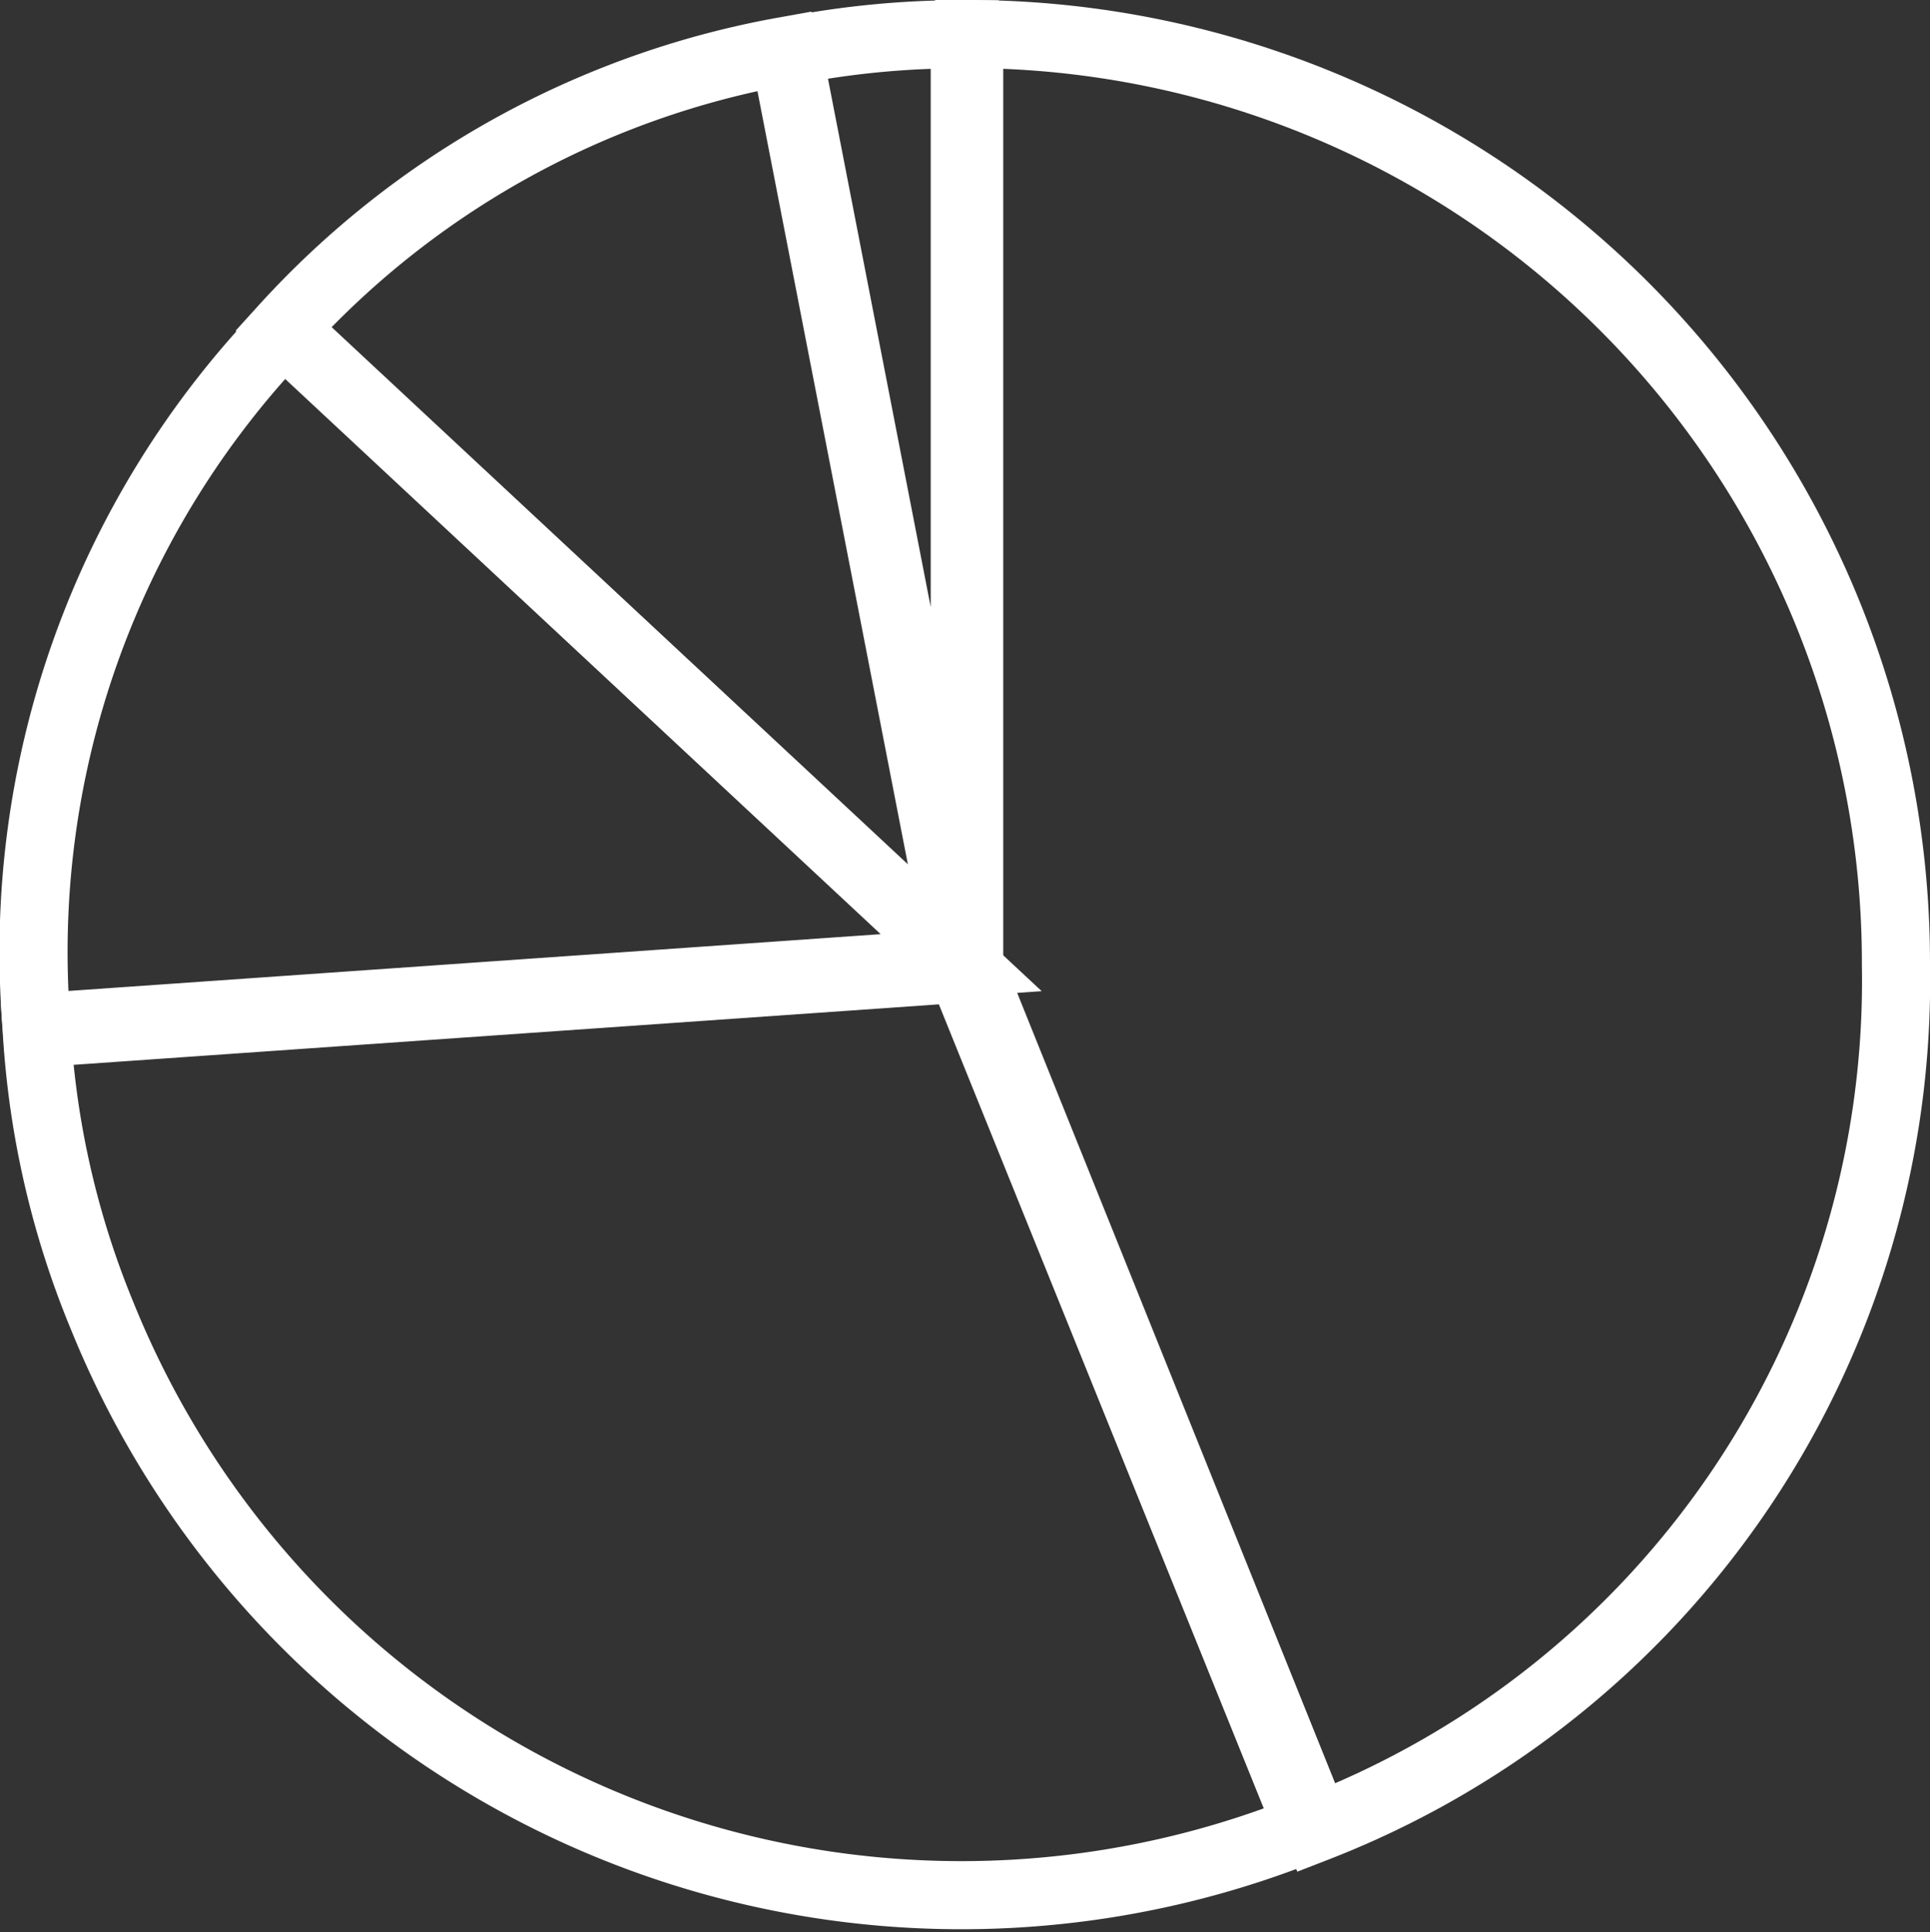
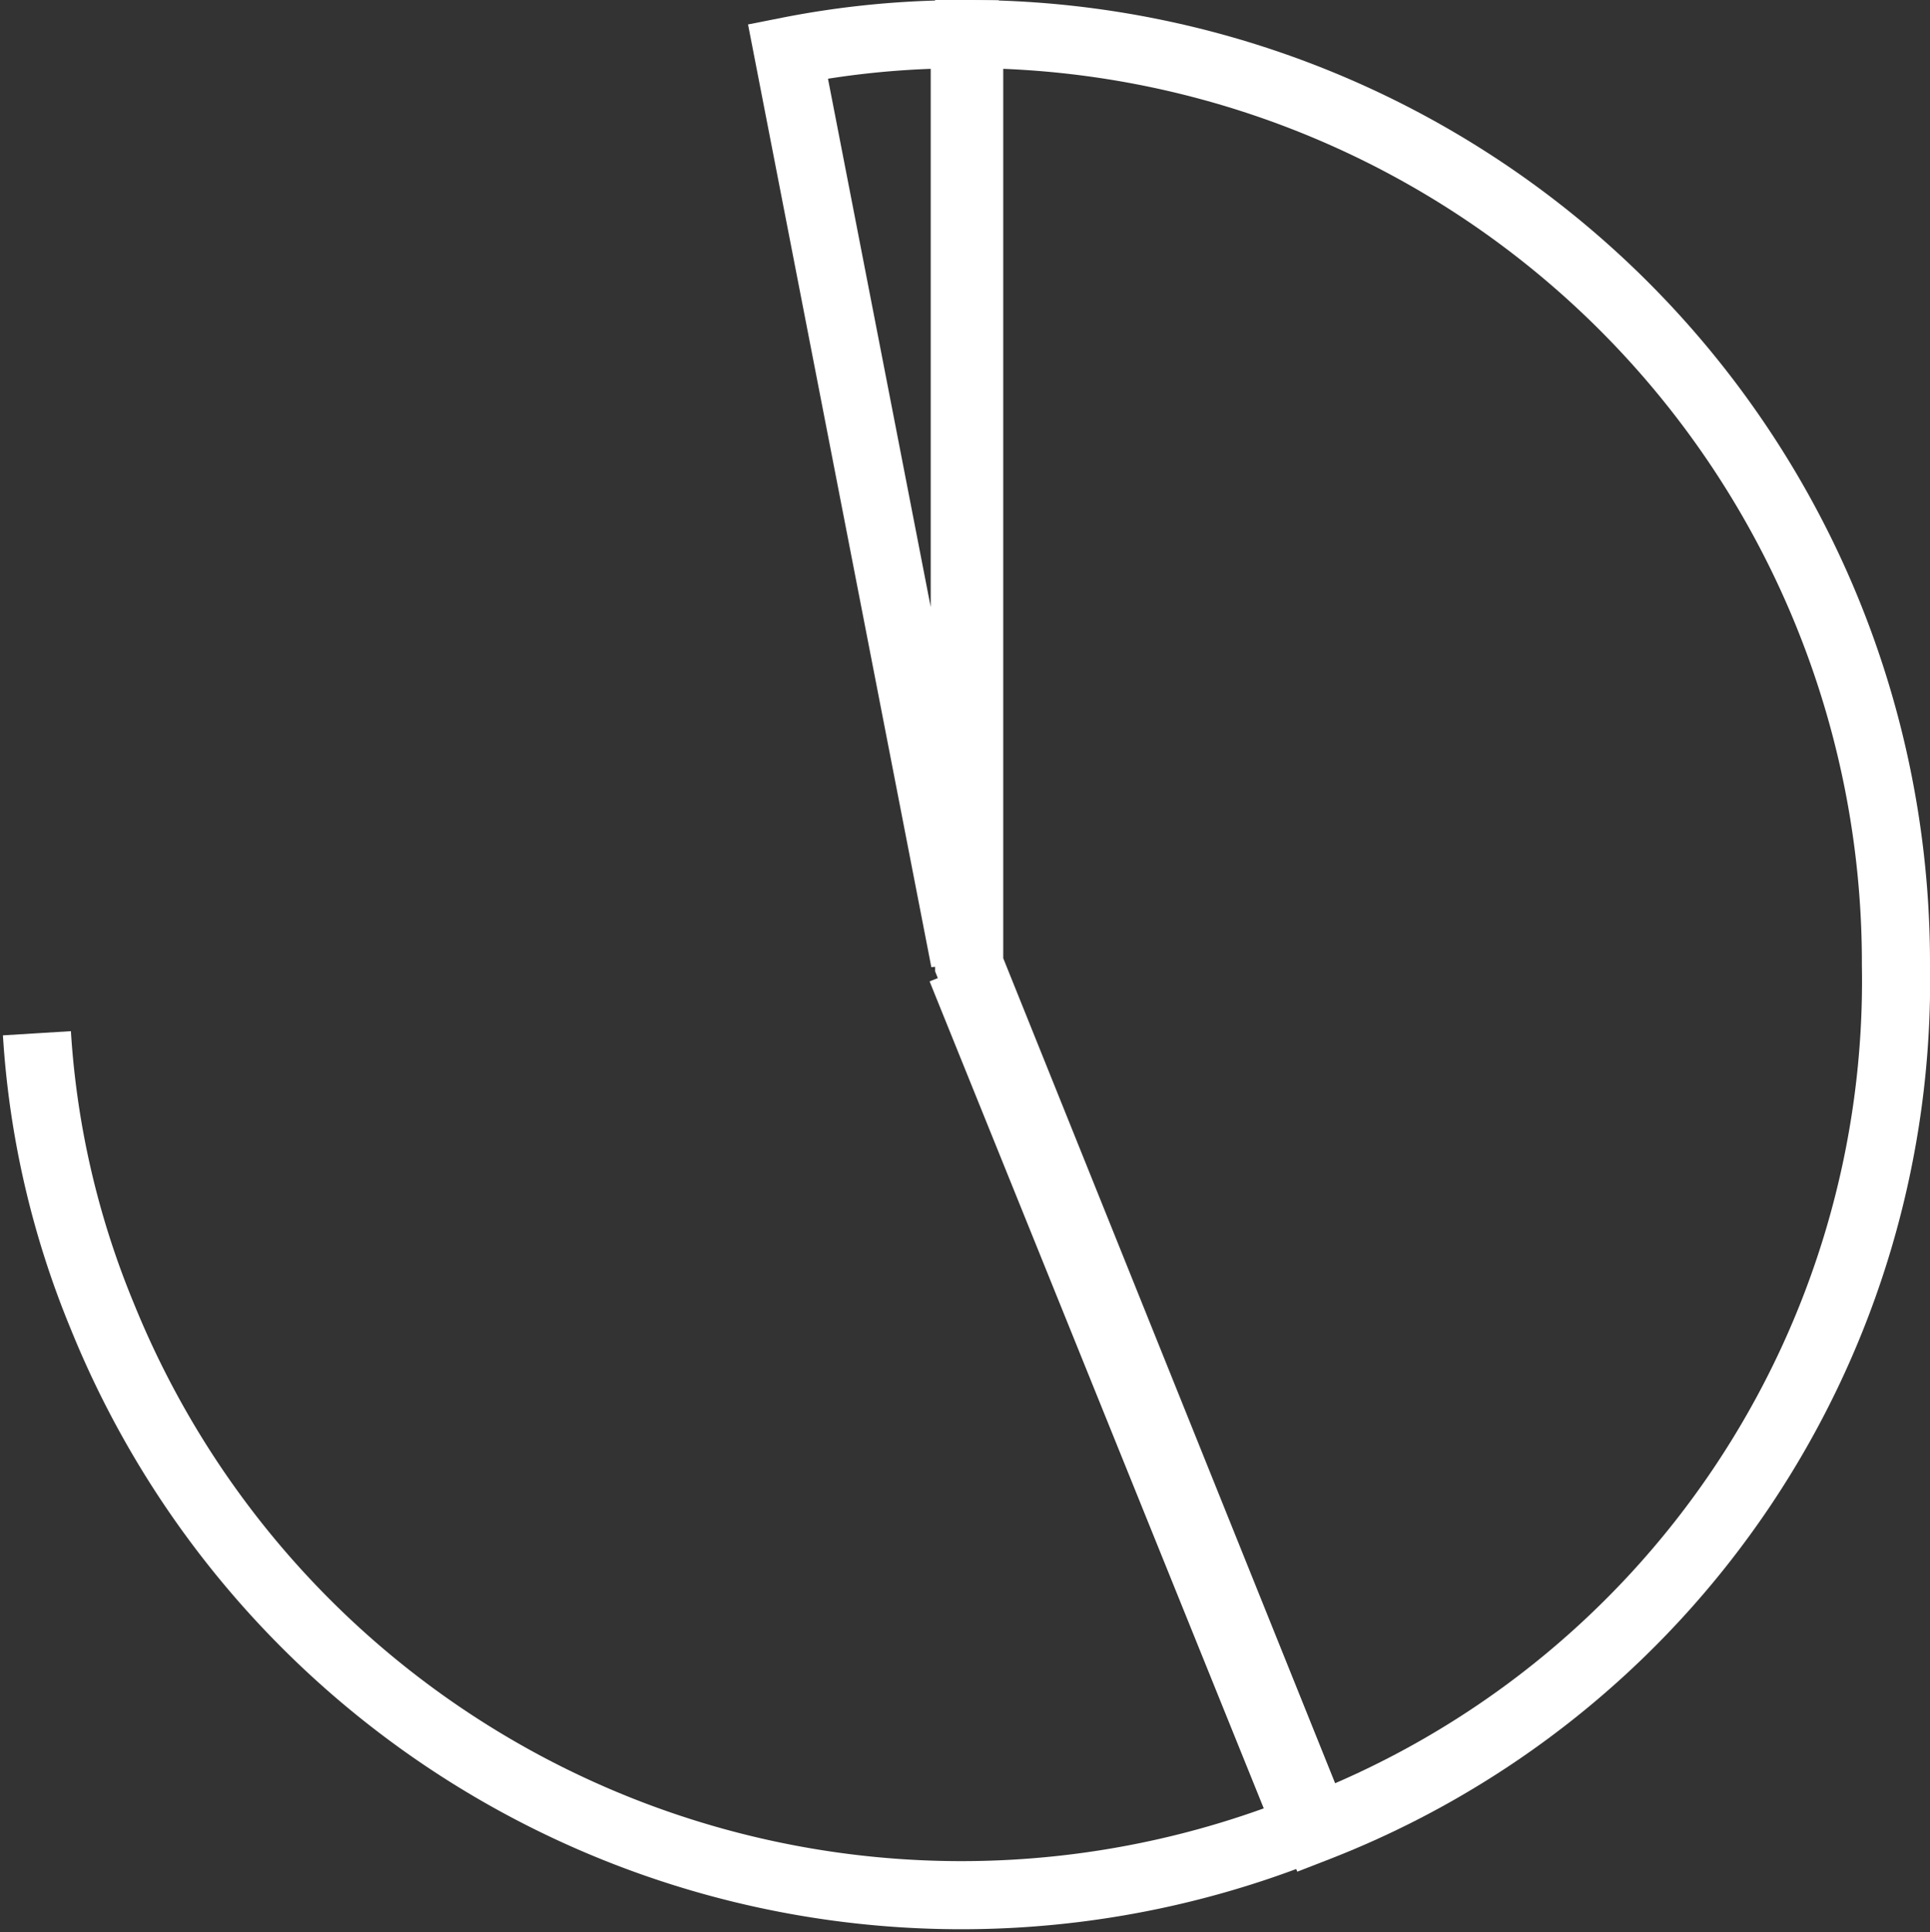
<svg xmlns="http://www.w3.org/2000/svg" width="42.502" height="42.56" viewBox="0 0 42.502 42.56">
  <rect x="0" y="0" width="42.502" height="42.56" fill="#333333" stroke="none" />
  <g id="グループ_377127" data-name="グループ 377127" transform="translate(0.752 0.75)">
    <g id="グループ_289824" data-name="グループ 289824" transform="translate(16.6)">
      <g id="グループ_289823" data-name="グループ 289823">
        <path id="パス_294154" data-name="パス 294154" d="M595.341,217.53,591.447,197.5a19.726,19.726,0,0,1,3.894-.375Z" transform="translate(-591.447 -197.121)" fill="rgba(0,0,0,0)" stroke="#fff" stroke-miterlimit="10" stroke-width="1.5" />
      </g>
    </g>
    <g id="グループ_289826" data-name="グループ 289826" transform="translate(5.489 0.375)">
      <g id="グループ_289825" data-name="グループ 289825">
-         <path id="パス_294155" data-name="パス 294155" d="M436.8,222.919,421.871,209a19.555,19.555,0,0,1,11.032-6.115Z" transform="translate(-421.871 -202.885)" fill="rgba(0,0,0,0)" stroke="#fff" stroke-miterlimit="10" stroke-width="1.5" />
-       </g>
+         </g>
    </g>
    <g id="グループ_289828" data-name="グループ 289828" transform="translate(0 6.535)">
      <g id="グループ_289827" data-name="グループ 289827">
-         <path id="パス_294156" data-name="パス 294156" d="M357.917,310.8l-20.359,1.424a19.768,19.768,0,0,1,5.433-15.342Z" transform="translate(-337.502 -296.882)" fill="rgba(0,0,0,0)" stroke="#fff" stroke-miterlimit="10" stroke-width="1.5" />
-       </g>
+         </g>
    </g>
    <g id="グループ_289830" data-name="グループ 289830" transform="translate(0.056 20.585)">
      <g id="グループ_289829" data-name="グループ 289829">
-         <path id="パス_294157" data-name="パス 294157" d="M358.718,510.833l7.645,18.923A20.409,20.409,0,0,1,339.8,518.478a19.4,19.4,0,0,1-1.436-6.222Z" transform="translate(-338.359 -510.833)" fill="rgba(0,0,0,0)" stroke="#fff" stroke-miterlimit="10" stroke-width="1.5" />
+         <path id="パス_294157" data-name="パス 294157" d="M358.718,510.833l7.645,18.923A20.409,20.409,0,0,1,339.8,518.478a19.4,19.4,0,0,1-1.436-6.222" transform="translate(-338.359 -510.833)" fill="rgba(0,0,0,0)" stroke="#fff" stroke-miterlimit="10" stroke-width="1.5" />
      </g>
    </g>
    <g id="グループ_289832" data-name="グループ 289832" transform="translate(20.591 0)">
      <g id="グループ_289831" data-name="グループ 289831">
        <path id="パス_294158" data-name="パス 294158" d="M651.306,217.622v-20.5a20.455,20.455,0,0,1,20.409,20.5,20.012,20.012,0,0,1-12.764,19.007Z" transform="translate(-651.306 -197.122)" fill="rgba(0,0,0,0)" stroke="#fff" stroke-miterlimit="10" stroke-width="1.5" />
      </g>
    </g>
  </g>
</svg>